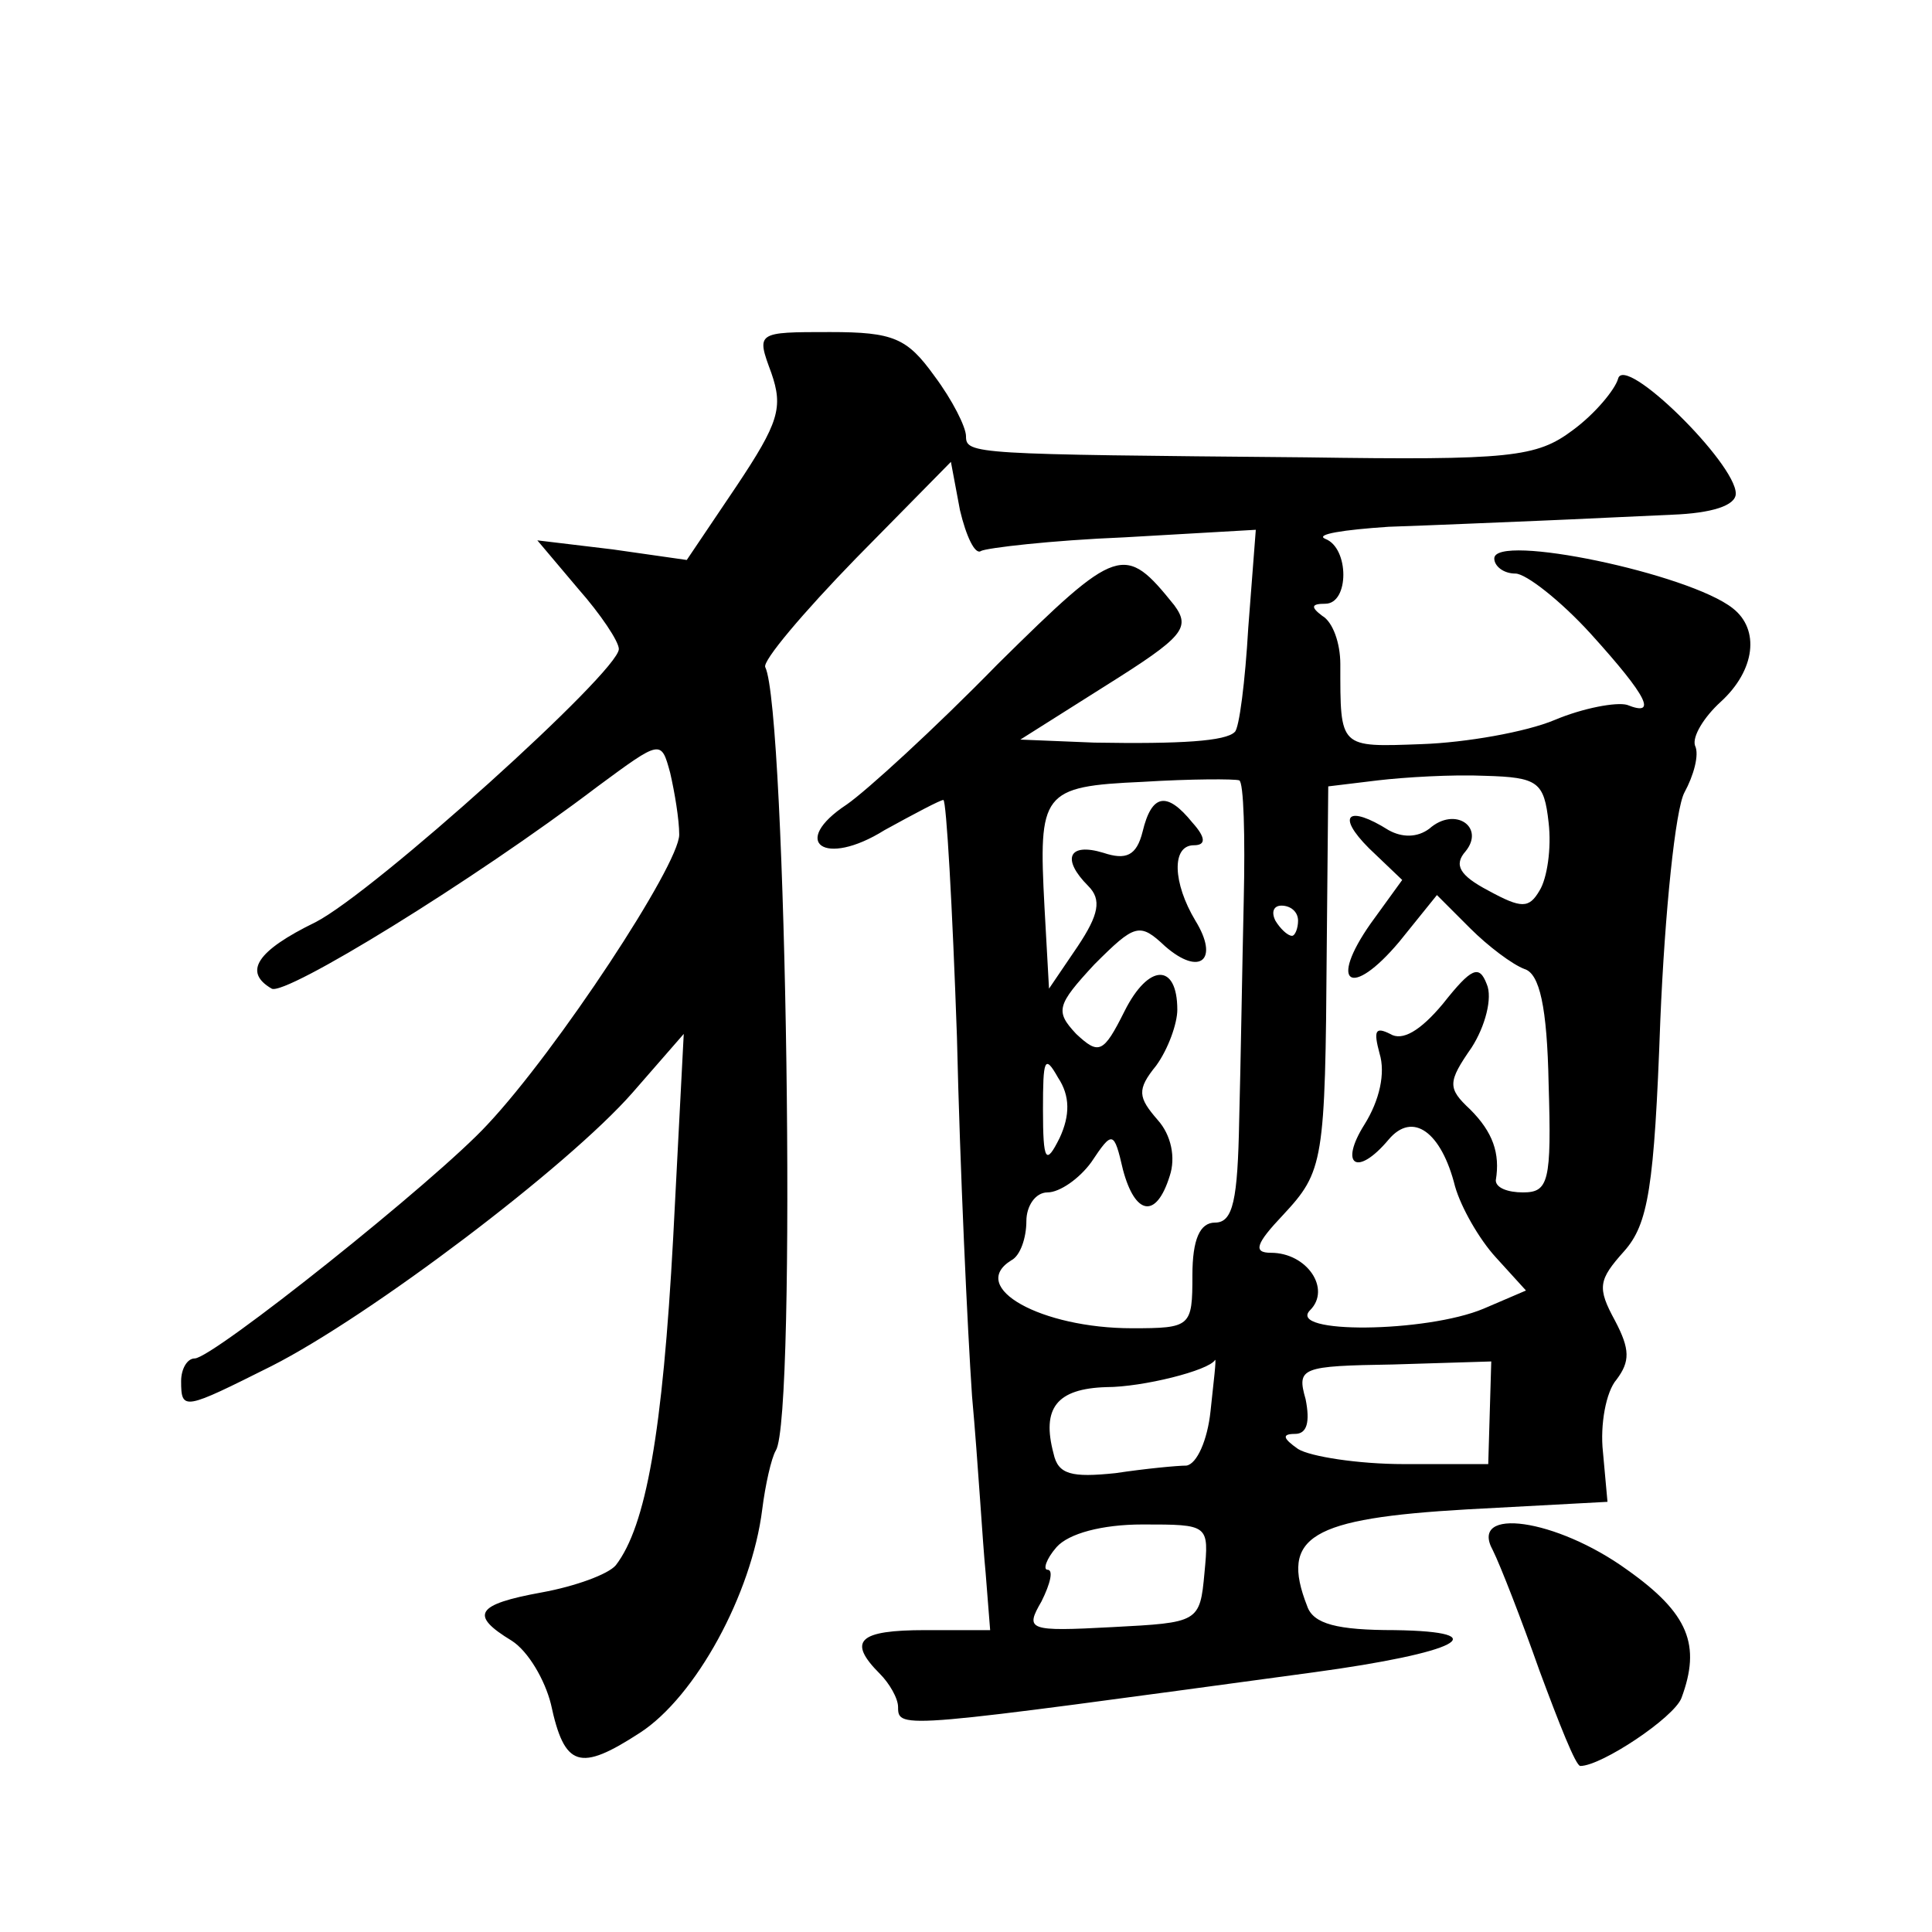
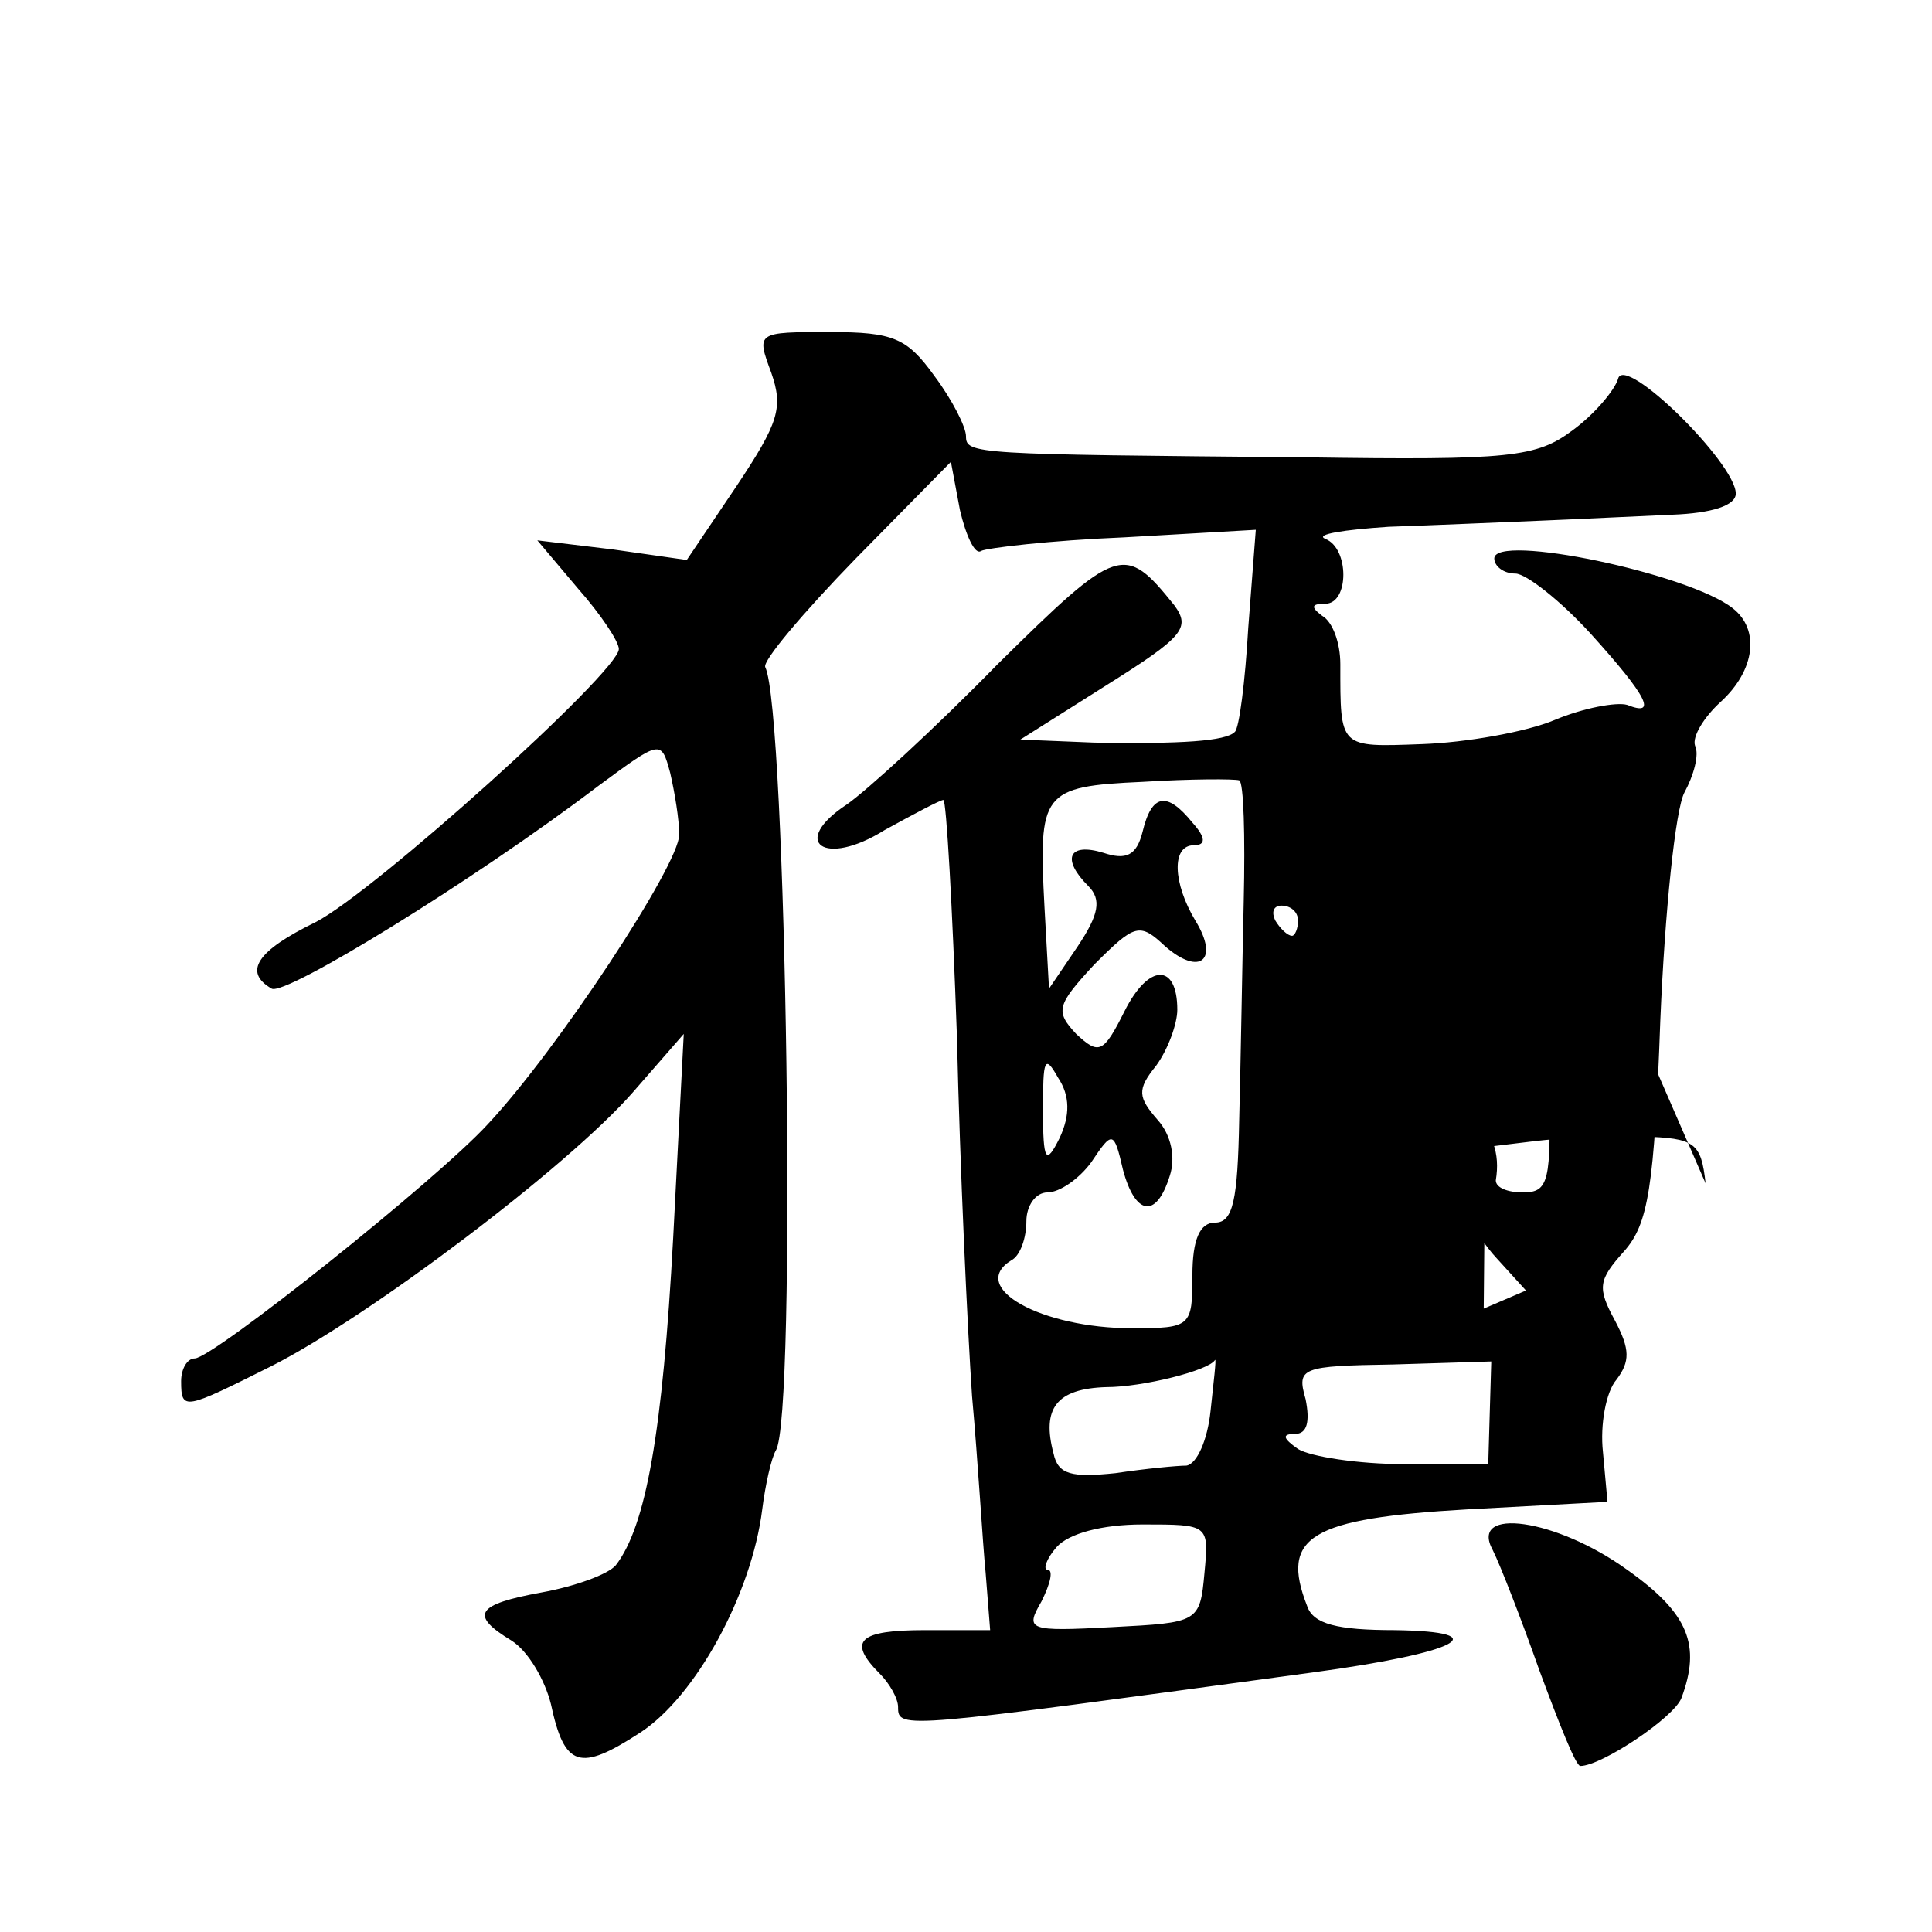
<svg xmlns="http://www.w3.org/2000/svg" version="1.0" width="128pt" height="128pt" viewBox="0 0 128 128" preserveAspectRatio="xMidYMid meet">
  <g transform="translate(0,128) scale(0.1,-0.1)" fill="#0" stroke="none">
-     <path d="M511 1033 c8 -23 5 -33 -23 -75 l-33 -49 -49 7 -50 6 27 -32 c15 -17 27 -35 27 -40 0 -15 -162 -161 -201 -181 -39 -19 -48 -33 -29 -44 9 -5 133 71 216 134 42 31 42 31 48 9 3 -13 6 -31 6 -41 0 -20 -81 -143 -127 -192 -34 -37 -182 -155 -194 -155 -5 0 -9 -7 -9 -15 0 -20 2 -19 60 10 65 33 196 132 239 181 l34 39 -7 -135 c-7 -129 -18 -191 -38 -217 -5 -6 -27 -14 -49 -18 -44 -8 -48 -15 -20 -32 11 -7 22 -26 26 -42 9 -42 19 -45 59 -19 37 24 74 92 81 148 2 16 6 34 9 39 14 22 7 491 -7 519 -2 4 25 36 60 72 l63 64 6 -32 c4 -17 10 -30 14 -27 4 2 46 7 95 9 l87 5 -5 -65 c-2 -35 -6 -67 -9 -69 -6 -6 -35 -8 -93 -7 l-49 2 57 36 c51 32 56 38 45 53 -33 41 -37 40 -117 -39 -42 -43 -87 -84 -100 -93 -38 -25 -15 -42 25 -17 20 11 37 20 39 20 2 0 6 -71 9 -157 2 -87 7 -194 10 -238 4 -44 7 -97 9 -117 l3 -38 -43 0 c-44 0 -52 -7 -30 -29 6 -6 12 -16 12 -22 0 -15 2 -14 275 23 96 13 123 27 54 28 -38 0 -54 4 -58 16 -18 46 2 58 106 64 l93 5 -3 33 c-2 18 2 40 9 48 9 12 9 20 -1 39 -12 22 -11 27 6 46 16 18 20 42 24 153 3 72 10 140 16 151 6 11 10 25 7 31 -2 6 6 19 17 29 23 21 26 48 8 62 -29 23 -158 50 -158 33 0 -5 6 -10 14 -10 7 0 30 -18 50 -40 38 -42 44 -55 24 -47 -7 2 -29 -2 -48 -10 -19 -8 -59 -15 -88 -16 -55 -2 -54 -3 -54 53 0 14 -5 28 -12 32 -8 6 -7 8 2 8 16 0 16 37 0 43 -7 3 12 6 42 8 30 1 75 3 100 4 25 1 64 3 88 4 26 1 42 6 42 14 0 20 -74 93 -78 76 -2 -7 -15 -23 -30 -34 -24 -18 -41 -20 -177 -18 -220 2 -225 2 -225 14 0 6 -9 24 -21 40 -18 25 -27 29 -69 29 -49 0 -49 0 -39 -27z m313 -350 c-1 -43 -2 -108 -3 -145 -1 -53 -4 -68 -16 -68 -10 0 -15 -11 -15 -35 0 -34 -1 -35 -40 -35 -60 0 -109 27 -80 45 6 3 10 15 10 26 0 10 6 19 14 19 8 0 21 9 29 20 14 21 15 21 21 -5 8 -30 22 -33 31 -4 4 12 1 27 -8 37 -13 15 -14 20 -1 36 8 11 14 28 14 37 0 31 -19 31 -35 -1 -14 -28 -17 -29 -32 -15 -14 15 -13 19 12 46 27 27 30 28 47 12 23 -20 36 -9 20 17 -15 25 -16 50 -1 50 8 0 8 5 -1 15 -17 21 -27 19 -33 -6 -4 -16 -11 -19 -26 -14 -23 7 -28 -4 -10 -22 9 -9 7 -19 -7 -40 l-19 -28 -3 54 c-4 76 -2 80 65 83 32 2 61 2 64 1 3 -1 4 -37 3 -80z m202 52 c2 -17 -1 -37 -6 -45 -7 -12 -12 -12 -34 0 -19 10 -23 17 -15 26 13 16 -7 30 -24 15 -8 -6 -18 -6 -27 -1 -27 17 -35 10 -13 -12 l22 -21 -21 -29 c-28 -40 -13 -50 19 -12 l25 31 22 -22 c12 -12 28 -24 36 -27 10 -3 15 -25 16 -76 2 -65 0 -72 -17 -72 -10 0 -18 3 -18 8 3 18 -2 32 -17 47 -15 14 -15 18 1 41 9 14 14 33 10 42 -5 13 -10 11 -29 -13 -15 -18 -27 -25 -35 -20 -10 5 -11 2 -7 -13 4 -13 0 -31 -10 -47 -17 -27 -5 -35 16 -10 16 19 35 5 44 -31 4 -14 16 -35 27 -47 l20 -22 -28 -12 c-38 -16 -131 -17 -115 -1 14 14 -2 38 -26 38 -12 0 -10 6 8 25 27 29 28 35 29 177 l1 107 33 4 c17 2 49 4 71 3 35 -1 39 -4 42 -31z m-166 -65 c0 -5 -2 -10 -4 -10 -3 0 -8 5 -11 10 -3 6 -1 10 4 10 6 0 11 -4 11 -10z m-158 -144 c-9 -18 -11 -16 -11 19 0 33 1 37 10 21 8 -12 8 -25 1 -40z m100 -181 c-2 -19 -9 -35 -16 -36 -6 0 -27 -2 -47 -5 -29 -3 -38 -1 -41 13 -8 30 2 43 35 44 24 0 68 11 72 18 1 1 -1 -15 -3 -34z m185 -1 l-1 -34 -56 0 c-30 0 -62 5 -70 10 -10 7 -11 10 -2 10 8 0 10 8 7 23 -6 21 -3 22 58 23 l65 2 -1 -34z m-189 -106 c-3 -33 -4 -33 -61 -36 -56 -3 -58 -2 -47 17 6 12 8 21 4 21 -3 0 -1 7 6 15 8 9 30 15 57 15 44 0 44 0 41 -32z M989 253 c5 -10 19 -46 31 -80 13 -35 24 -63 27 -63 14 0 62 32 67 45 13 35 5 56 -36 85 -47 34 -105 42 -89 13z" />
+     <path d="M511 1033 c8 -23 5 -33 -23 -75 l-33 -49 -49 7 -50 6 27 -32 c15 -17 27 -35 27 -40 0 -15 -162 -161 -201 -181 -39 -19 -48 -33 -29 -44 9 -5 133 71 216 134 42 31 42 31 48 9 3 -13 6 -31 6 -41 0 -20 -81 -143 -127 -192 -34 -37 -182 -155 -194 -155 -5 0 -9 -7 -9 -15 0 -20 2 -19 60 10 65 33 196 132 239 181 l34 39 -7 -135 c-7 -129 -18 -191 -38 -217 -5 -6 -27 -14 -49 -18 -44 -8 -48 -15 -20 -32 11 -7 22 -26 26 -42 9 -42 19 -45 59 -19 37 24 74 92 81 148 2 16 6 34 9 39 14 22 7 491 -7 519 -2 4 25 36 60 72 l63 64 6 -32 c4 -17 10 -30 14 -27 4 2 46 7 95 9 l87 5 -5 -65 c-2 -35 -6 -67 -9 -69 -6 -6 -35 -8 -93 -7 l-49 2 57 36 c51 32 56 38 45 53 -33 41 -37 40 -117 -39 -42 -43 -87 -84 -100 -93 -38 -25 -15 -42 25 -17 20 11 37 20 39 20 2 0 6 -71 9 -157 2 -87 7 -194 10 -238 4 -44 7 -97 9 -117 l3 -38 -43 0 c-44 0 -52 -7 -30 -29 6 -6 12 -16 12 -22 0 -15 2 -14 275 23 96 13 123 27 54 28 -38 0 -54 4 -58 16 -18 46 2 58 106 64 l93 5 -3 33 c-2 18 2 40 9 48 9 12 9 20 -1 39 -12 22 -11 27 6 46 16 18 20 42 24 153 3 72 10 140 16 151 6 11 10 25 7 31 -2 6 6 19 17 29 23 21 26 48 8 62 -29 23 -158 50 -158 33 0 -5 6 -10 14 -10 7 0 30 -18 50 -40 38 -42 44 -55 24 -47 -7 2 -29 -2 -48 -10 -19 -8 -59 -15 -88 -16 -55 -2 -54 -3 -54 53 0 14 -5 28 -12 32 -8 6 -7 8 2 8 16 0 16 37 0 43 -7 3 12 6 42 8 30 1 75 3 100 4 25 1 64 3 88 4 26 1 42 6 42 14 0 20 -74 93 -78 76 -2 -7 -15 -23 -30 -34 -24 -18 -41 -20 -177 -18 -220 2 -225 2 -225 14 0 6 -9 24 -21 40 -18 25 -27 29 -69 29 -49 0 -49 0 -39 -27z m313 -350 c-1 -43 -2 -108 -3 -145 -1 -53 -4 -68 -16 -68 -10 0 -15 -11 -15 -35 0 -34 -1 -35 -40 -35 -60 0 -109 27 -80 45 6 3 10 15 10 26 0 10 6 19 14 19 8 0 21 9 29 20 14 21 15 21 21 -5 8 -30 22 -33 31 -4 4 12 1 27 -8 37 -13 15 -14 20 -1 36 8 11 14 28 14 37 0 31 -19 31 -35 -1 -14 -28 -17 -29 -32 -15 -14 15 -13 19 12 46 27 27 30 28 47 12 23 -20 36 -9 20 17 -15 25 -16 50 -1 50 8 0 8 5 -1 15 -17 21 -27 19 -33 -6 -4 -16 -11 -19 -26 -14 -23 7 -28 -4 -10 -22 9 -9 7 -19 -7 -40 l-19 -28 -3 54 c-4 76 -2 80 65 83 32 2 61 2 64 1 3 -1 4 -37 3 -80z m202 52 c2 -17 -1 -37 -6 -45 -7 -12 -12 -12 -34 0 -19 10 -23 17 -15 26 13 16 -7 30 -24 15 -8 -6 -18 -6 -27 -1 -27 17 -35 10 -13 -12 l22 -21 -21 -29 c-28 -40 -13 -50 19 -12 l25 31 22 -22 c12 -12 28 -24 36 -27 10 -3 15 -25 16 -76 2 -65 0 -72 -17 -72 -10 0 -18 3 -18 8 3 18 -2 32 -17 47 -15 14 -15 18 1 41 9 14 14 33 10 42 -5 13 -10 11 -29 -13 -15 -18 -27 -25 -35 -20 -10 5 -11 2 -7 -13 4 -13 0 -31 -10 -47 -17 -27 -5 -35 16 -10 16 19 35 5 44 -31 4 -14 16 -35 27 -47 l20 -22 -28 -12 l1 107 33 4 c17 2 49 4 71 3 35 -1 39 -4 42 -31z m-166 -65 c0 -5 -2 -10 -4 -10 -3 0 -8 5 -11 10 -3 6 -1 10 4 10 6 0 11 -4 11 -10z m-158 -144 c-9 -18 -11 -16 -11 19 0 33 1 37 10 21 8 -12 8 -25 1 -40z m100 -181 c-2 -19 -9 -35 -16 -36 -6 0 -27 -2 -47 -5 -29 -3 -38 -1 -41 13 -8 30 2 43 35 44 24 0 68 11 72 18 1 1 -1 -15 -3 -34z m185 -1 l-1 -34 -56 0 c-30 0 -62 5 -70 10 -10 7 -11 10 -2 10 8 0 10 8 7 23 -6 21 -3 22 58 23 l65 2 -1 -34z m-189 -106 c-3 -33 -4 -33 -61 -36 -56 -3 -58 -2 -47 17 6 12 8 21 4 21 -3 0 -1 7 6 15 8 9 30 15 57 15 44 0 44 0 41 -32z M989 253 c5 -10 19 -46 31 -80 13 -35 24 -63 27 -63 14 0 62 32 67 45 13 35 5 56 -36 85 -47 34 -105 42 -89 13z" />
  </g>
</svg>